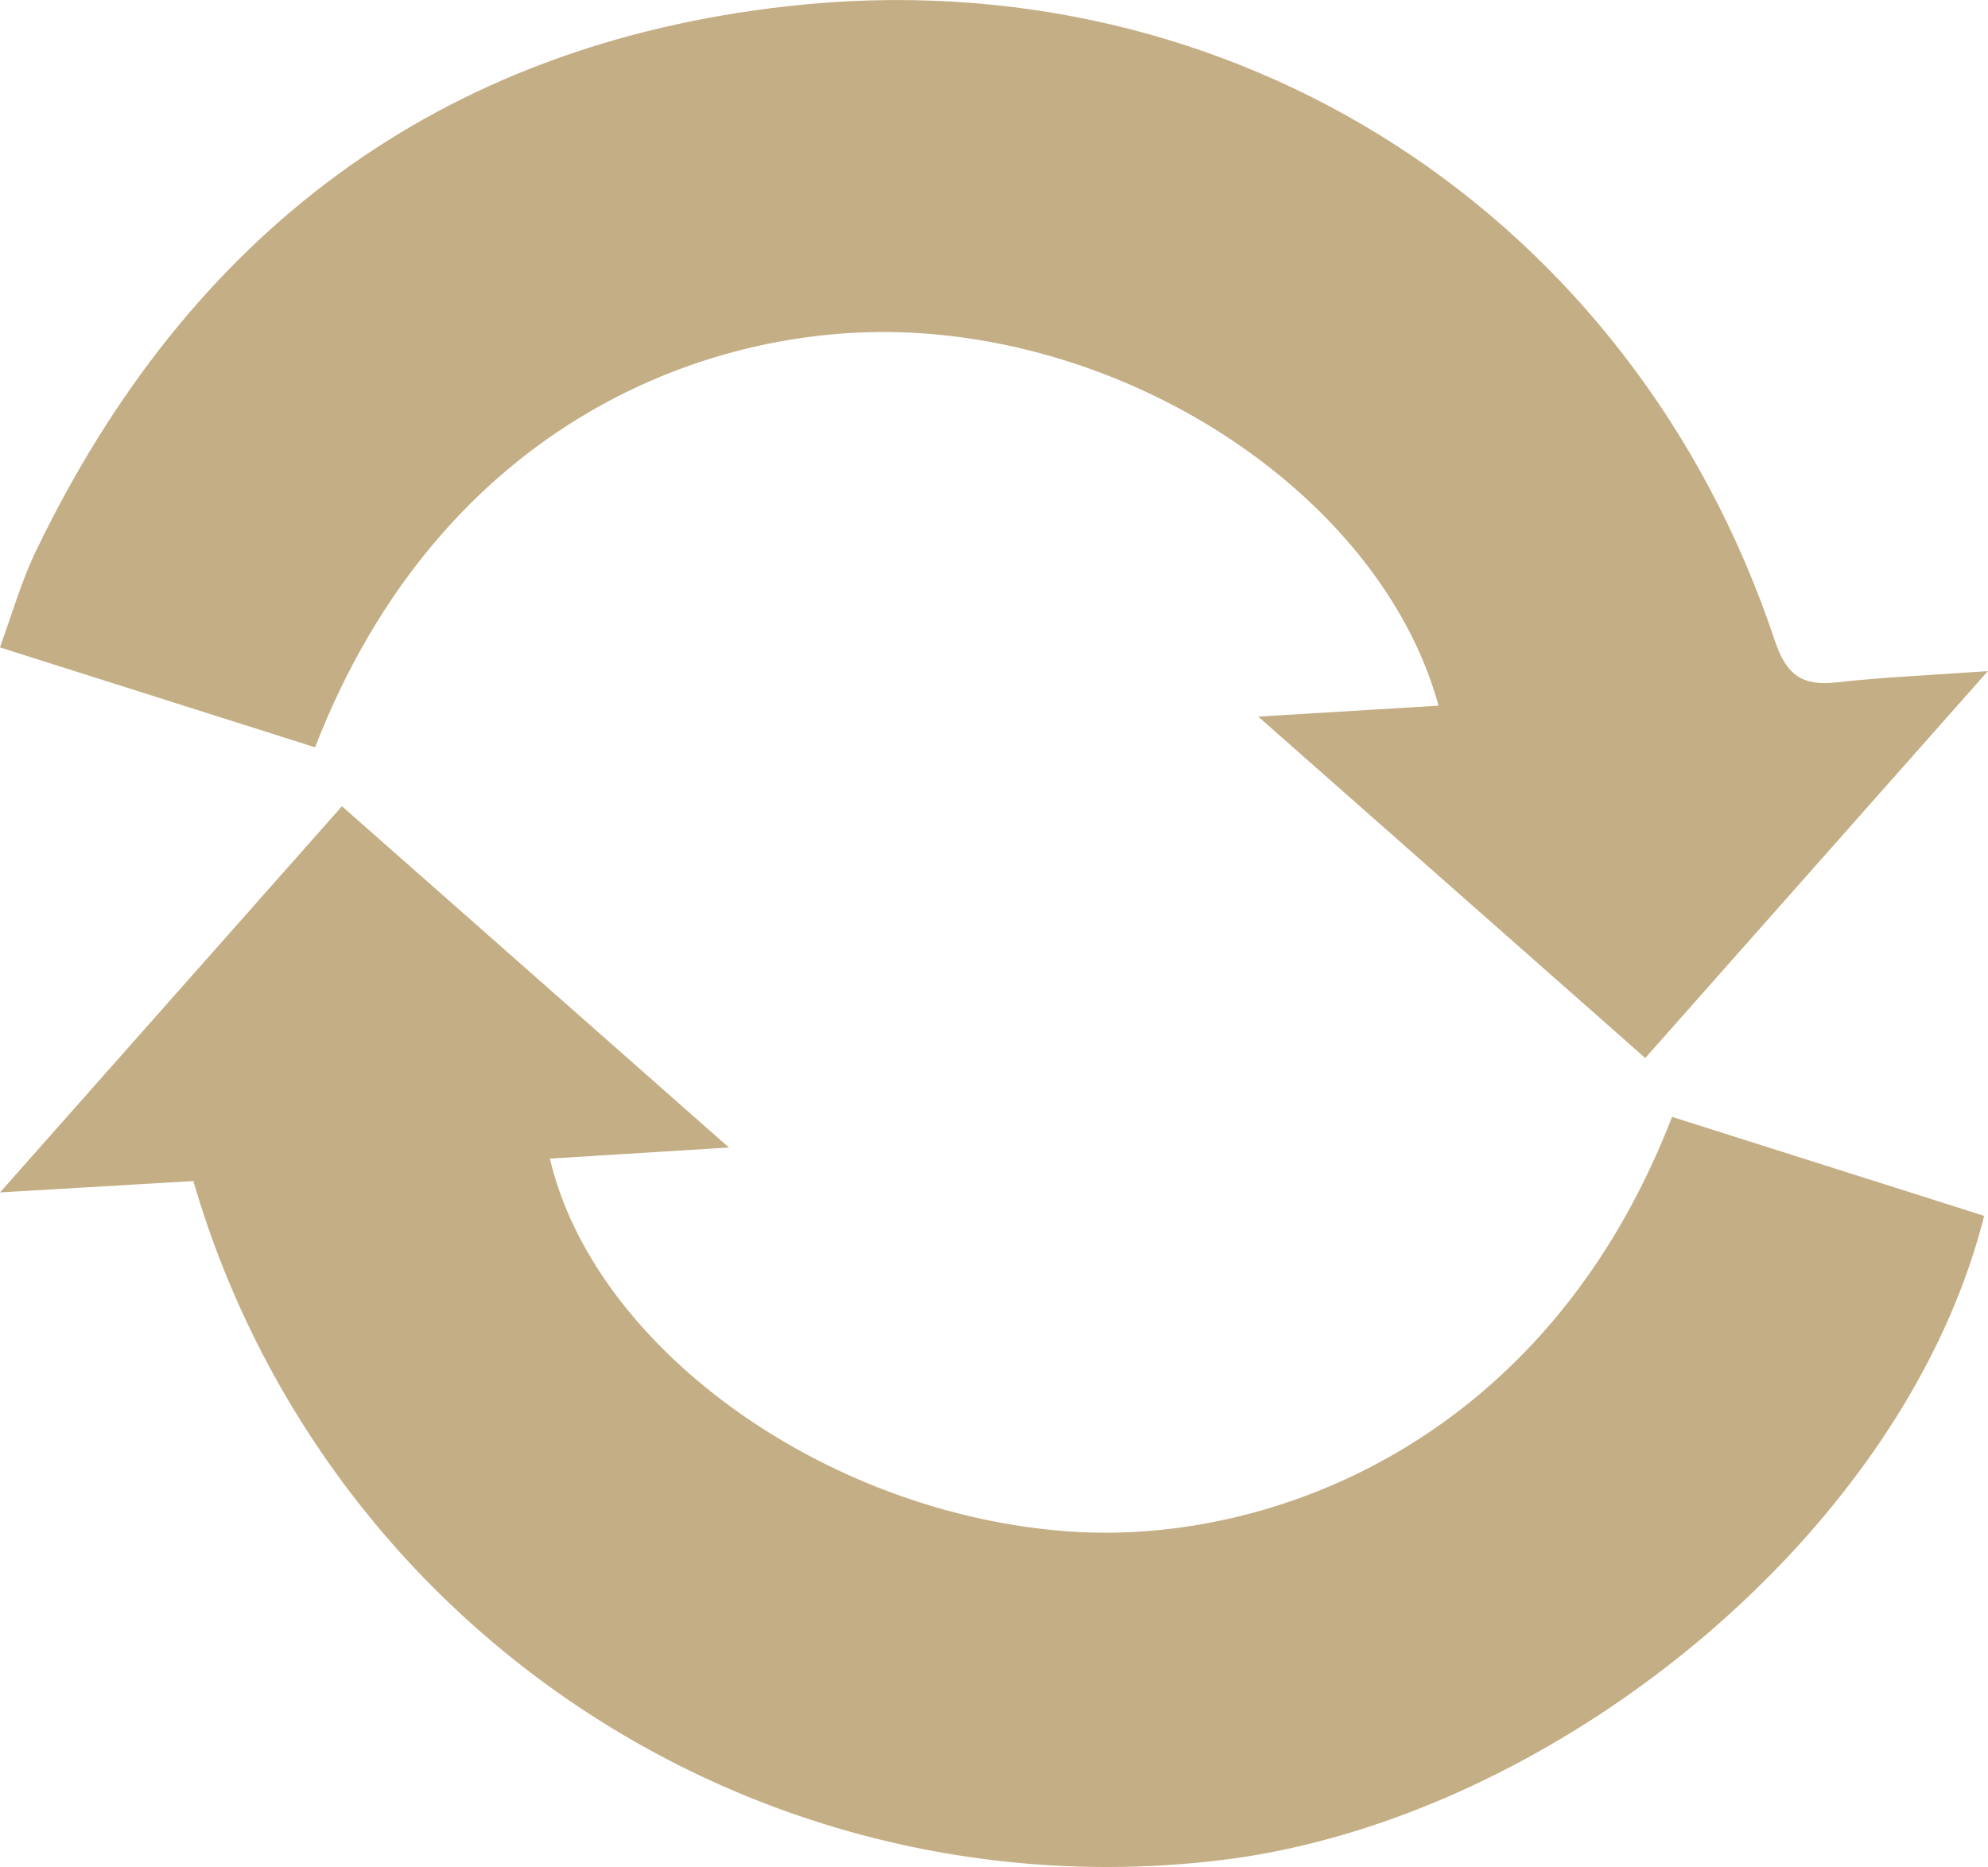
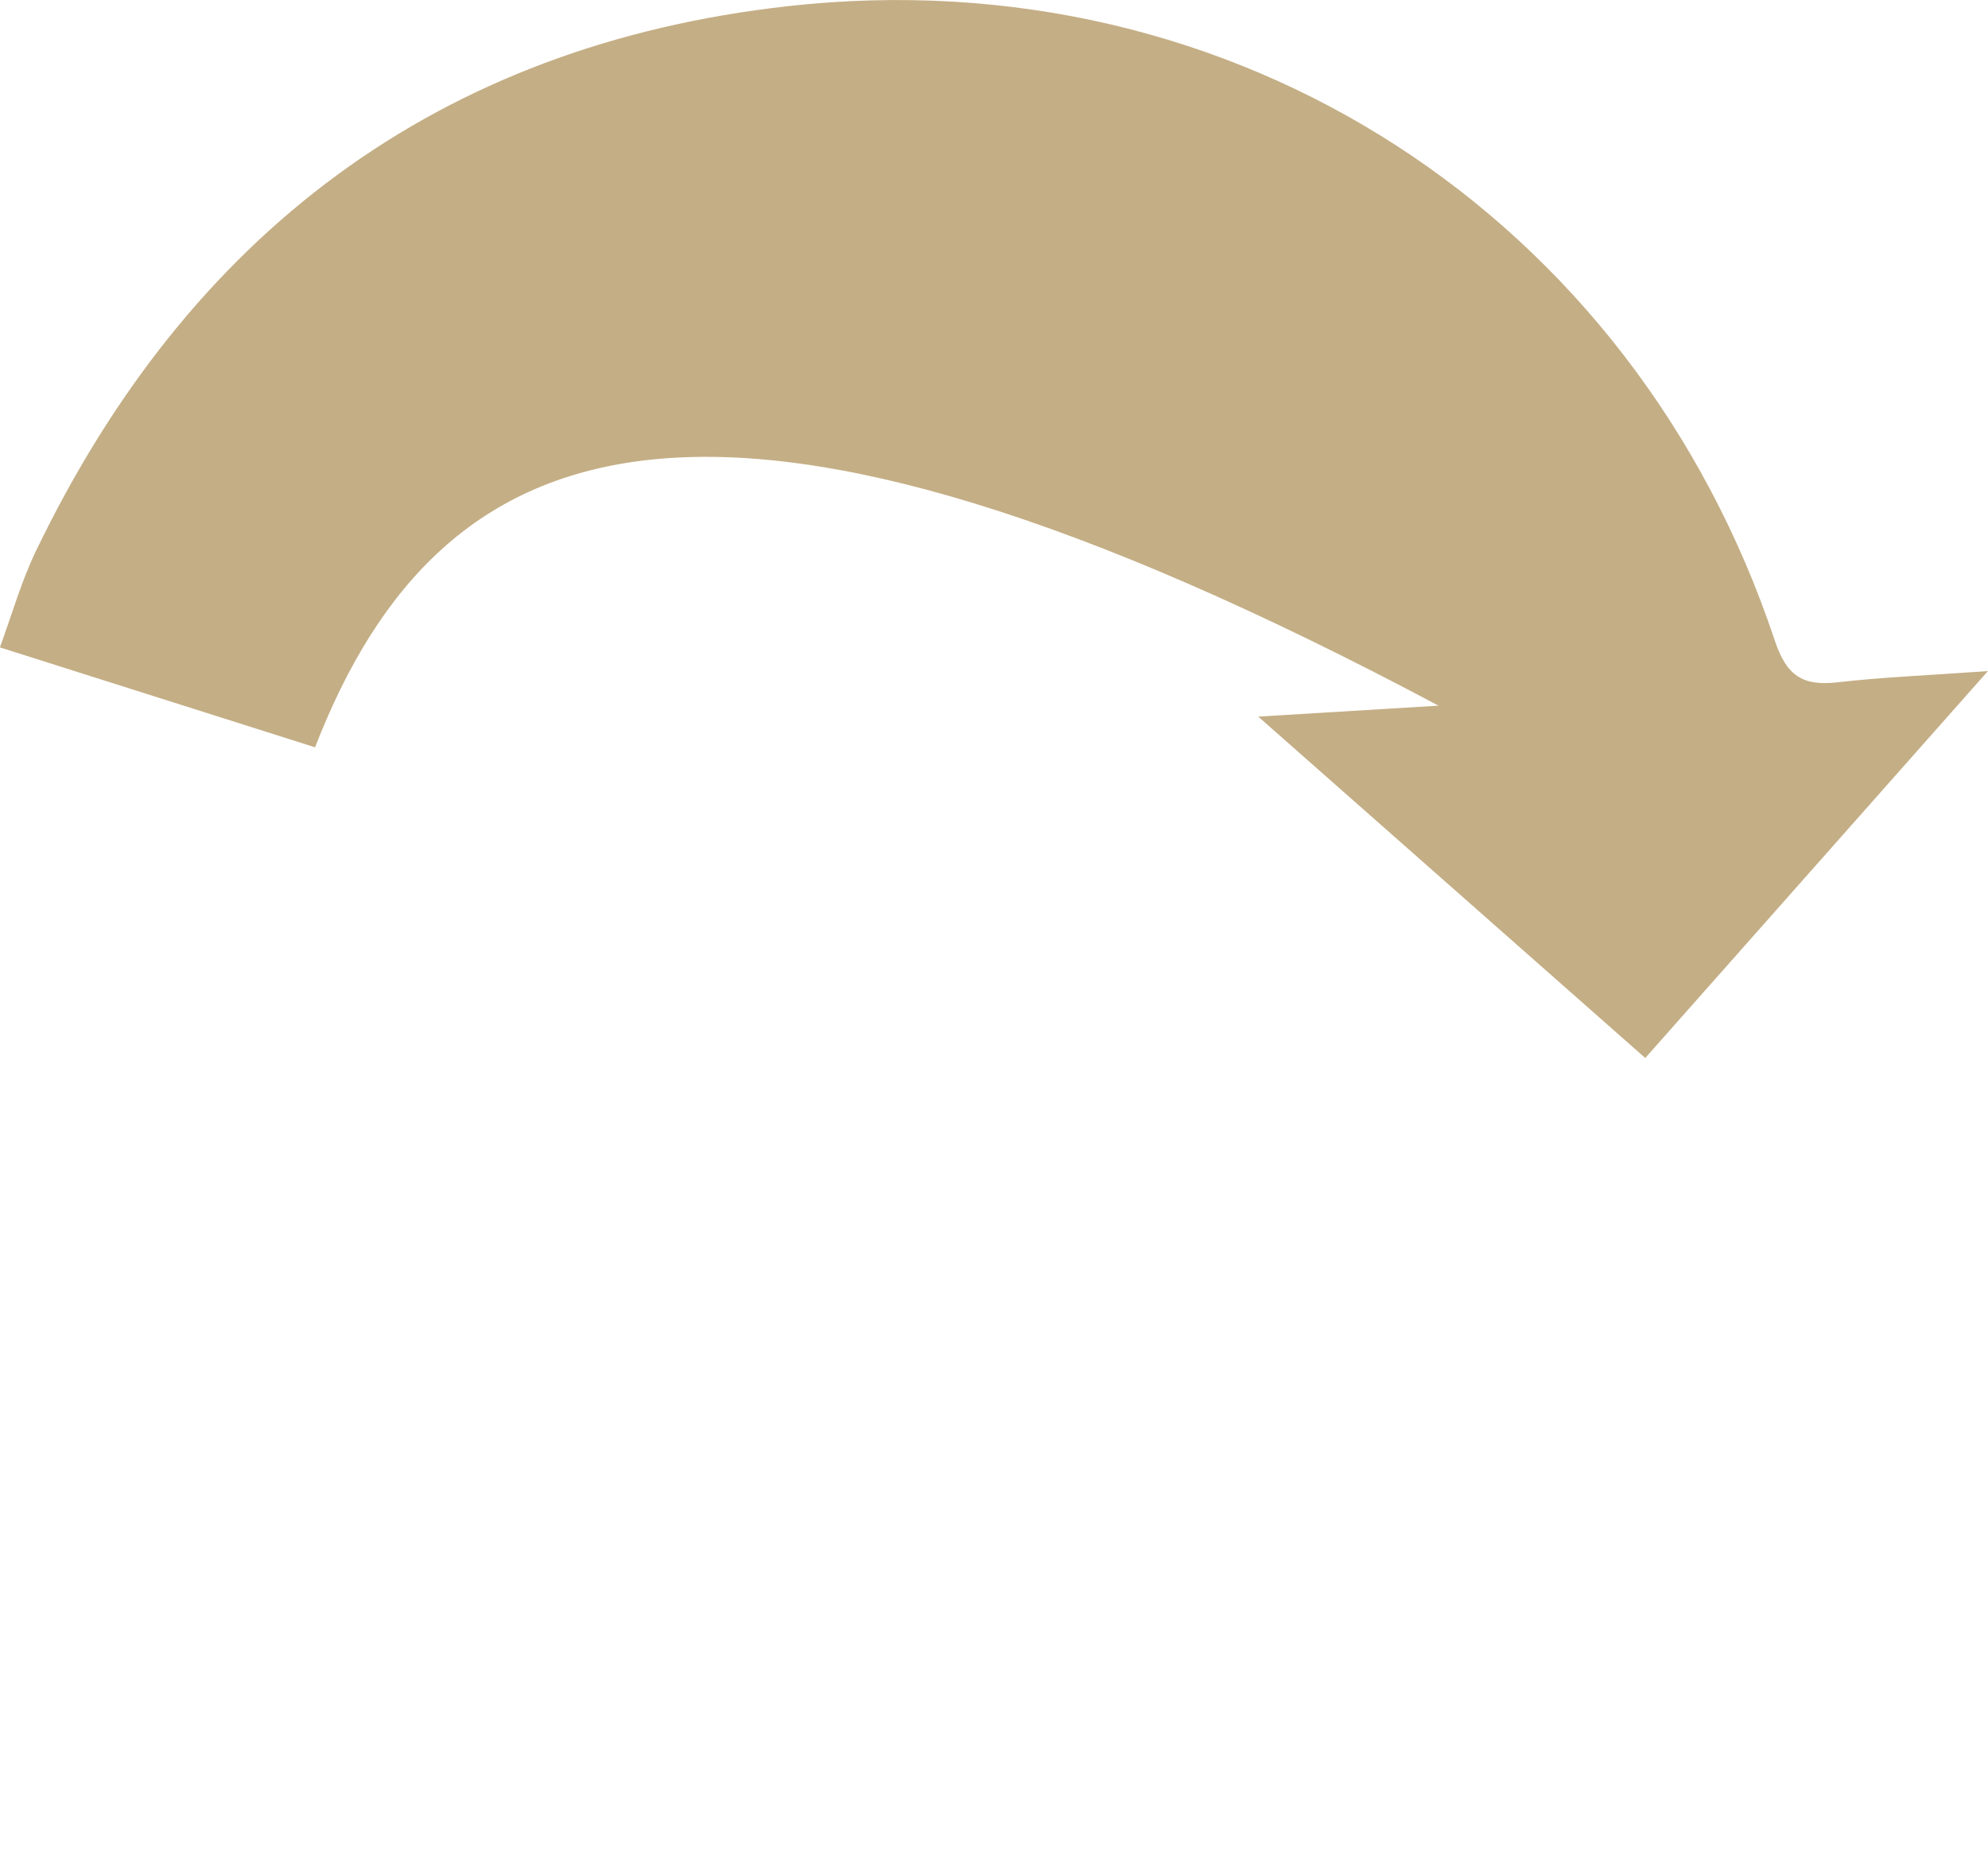
<svg xmlns="http://www.w3.org/2000/svg" width="80.815" height="75.891" viewBox="0 0 80.815 75.891">
  <g id="ico_circle" transform="translate(-949 -916.501)">
-     <path id="パス_24807" data-name="パス 24807" d="M-1770.4-165.18l-12.811-4.062c.5-1.368.873-2.689,1.459-3.906,6.2-12.882,16.336-20.574,30.58-22.163,18.184-2.029,34.359,8.524,40.116,25.8.474,1.423,1.134,1.849,2.53,1.69,1.875-.214,3.765-.288,6.129-.457l-13.928,15.729-15.733-13.879,7.329-.445c-2.152-7.895-11.323-14.548-21.188-15.15C-1754.166-182.53-1765.238-178.472-1770.4-165.18Z" transform="translate(2732.207 1112.062)" fill="#c4ae85" />
-     <path id="パス_24808" data-name="パス 24808" d="M-1736.514-100.71l12.688,4.024c-3.274,13.02-17.641,24.607-31.085,26.2A38.665,38.665,0,0,1-1796.623-98.1l-7.86.462,13.9-15.7,15.731,13.874-7.277.451c1.792,7.664,11.137,14.441,21.087,15.157C-1752.823-83.268-1741.6-87.529-1736.514-100.71Z" transform="translate(2753.484 1062.616)" fill="#c4ae85" />
+     <path id="パス_24807" data-name="パス 24807" d="M-1770.4-165.18l-12.811-4.062c.5-1.368.873-2.689,1.459-3.906,6.2-12.882,16.336-20.574,30.58-22.163,18.184-2.029,34.359,8.524,40.116,25.8.474,1.423,1.134,1.849,2.53,1.69,1.875-.214,3.765-.288,6.129-.457l-13.928,15.729-15.733-13.879,7.329-.445C-1754.166-182.53-1765.238-178.472-1770.4-165.18Z" transform="translate(2732.207 1112.062)" fill="#c4ae85" />
  </g>
</svg>